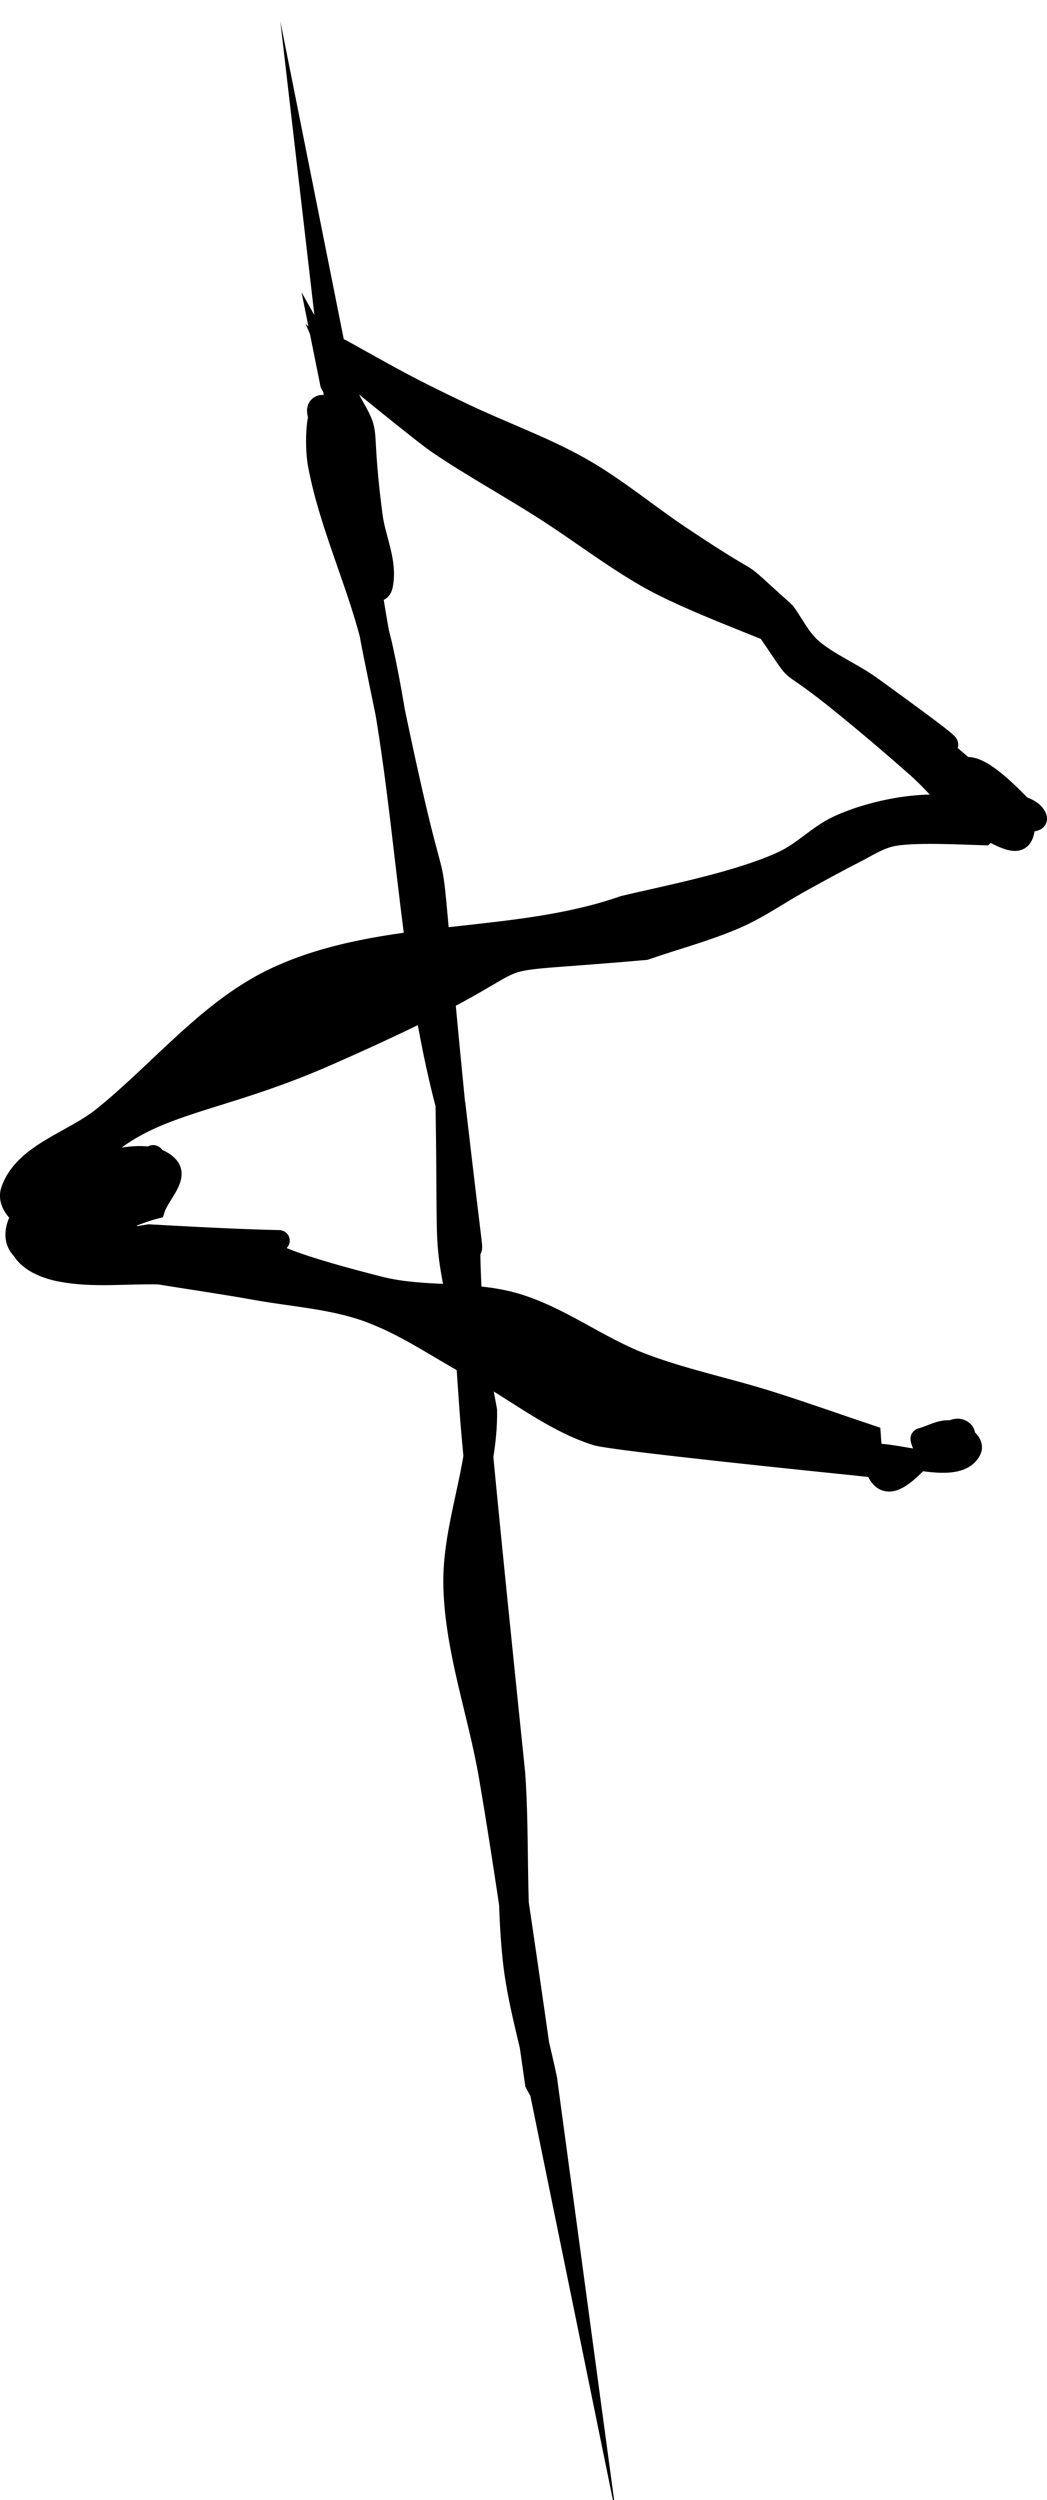
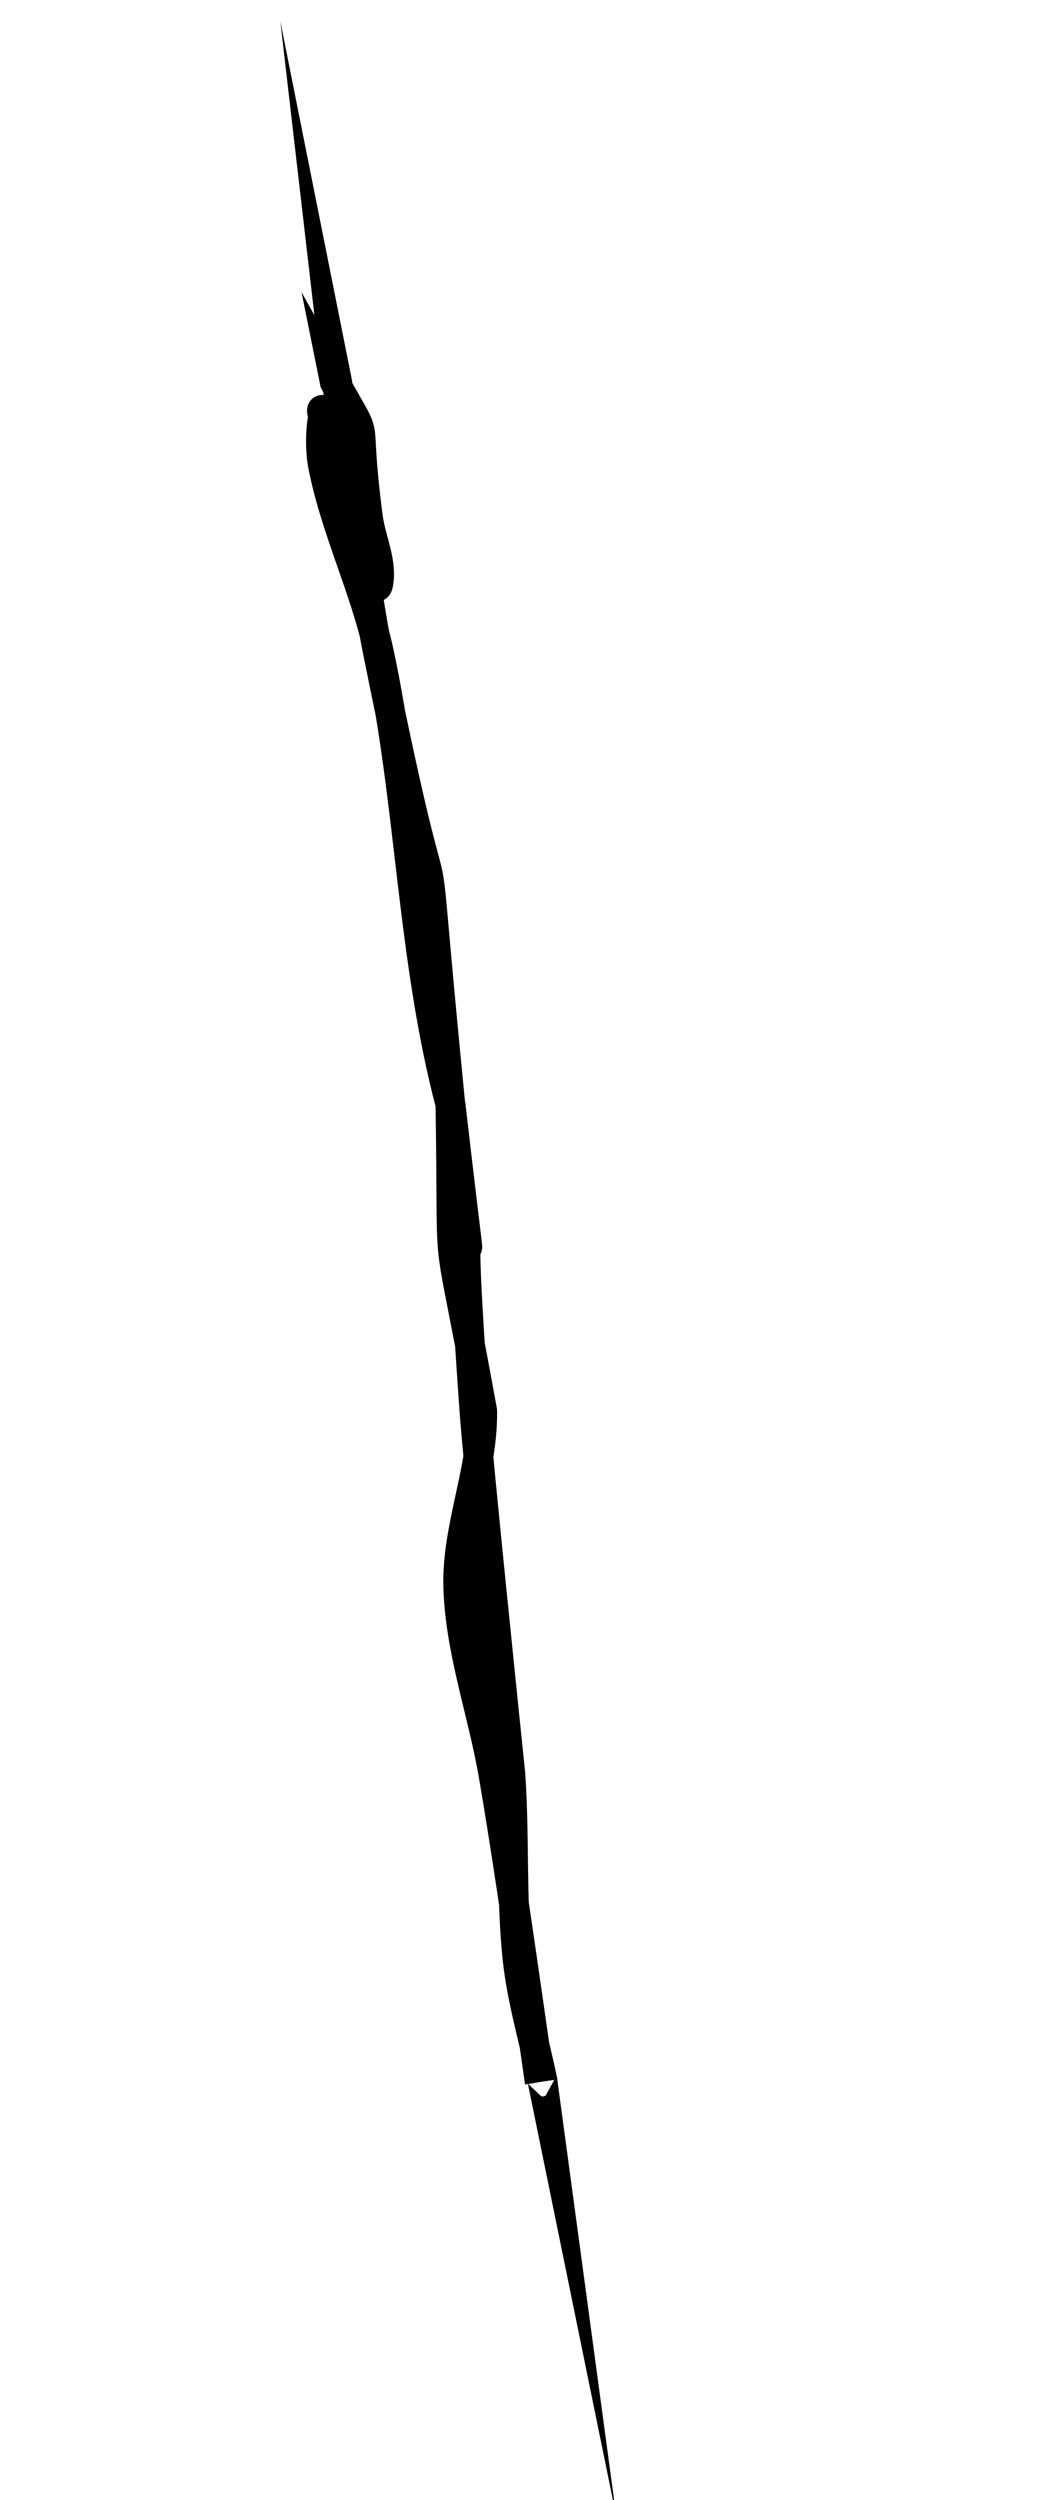
<svg xmlns="http://www.w3.org/2000/svg" xmlns:ns1="http://sodipodi.sourceforge.net/DTD/sodipodi-0.dtd" xmlns:ns2="http://www.inkscape.org/namespaces/inkscape" width="30.437mm" height="72.646mm" viewBox="0 0 30.437 72.646" version="1.1" id="svg1" xml:space="preserve">
  <ns1:namedview id="namedview1" pagecolor="#ffffff" bordercolor="#000000" borderopacity="0.25" ns2:showpageshadow="2" ns2:pageopacity="0.0" ns2:pagecheckerboard="0" ns2:deskcolor="#d1d1d1" ns2:document-units="mm" />
  <defs id="defs1" />
  <g ns2:label="Layer 1" ns2:groupmode="layer" id="layer1" transform="translate(-19.967,-21.994)">
    <g id="g44">
-       <path style="fill:#000000;stroke:#000000;stroke-width:0.609;stroke-miterlimit:100" id="path7" d="m 29.631,32.436 c 0.513,0.417 2.635,2.154 3.066,2.446 1.004,0.681 2.072,1.263 3.094,1.917 0.998,0.638 1.94,1.365 2.966,1.957 0.933,0.538 2.451,1.123 3.527,1.556 1.141,1.653 0.235,0.552 2.293,2.235 0.699,0.571 1.387,1.156 2.064,1.755 0.596,0.527 1.073,1.206 1.751,1.622 1.449,0.889 1.304,0.453 1.417,-0.341 -0.181,-0.173 -1.245,-1.372 -1.758,-1.282 -0.259,0.045 -0.509,0.375 -0.467,0.634 0.052,0.318 0.467,0.445 0.682,0.684 0.124,0.137 0.241,0.283 0.332,0.444 0.074,0.131 -0.187,-0.235 -0.281,-0.353 -0.27,-0.101 -0.524,-0.272 -0.811,-0.302 -0.986,-0.102 -2.305,0.185 -3.173,0.588 -0.57,0.265 -1.016,0.755 -1.585,1.022 -1.267,0.596 -3.338,0.999 -4.641,1.306 -3.221,1.131 -6.957,0.629 -10.072,2.058 -1.976,0.907 -3.389,2.725 -5.086,4.085 -0.882,0.706 -2.272,1.048 -2.65,2.113 -0.214,0.601 0.823,1.163 1.456,1.244 0.926,0.119 1.807,-0.474 2.71,-0.711 0.132,-0.406 0.681,-0.9 0.397,-1.217 -0.371,-0.414 -1.113,-0.306 -1.656,-0.188 -0.74,0.162 -1.451,0.524 -2.042,0.998 -0.819,0.656 -1.217,1.705 0.235,1.915 0.58,0.084 1.156,-0.199 1.734,-0.299 0.164,-0.262 0.606,-0.499 0.492,-0.787 -0.466,-1.183 -2.113,-0.181 -2.524,0.076 -0.232,0.145 -0.64,0.389 -0.52,0.636 0.197,0.406 0.722,0.607 1.165,0.691 0.933,0.178 1.899,0.051 2.848,0.076 0.939,0.152 1.881,0.288 2.817,0.456 1.084,0.195 2.207,0.259 3.244,0.632 1.106,0.397 2.08,1.093 3.113,1.651 1.181,0.639 2.25,1.534 3.529,1.941 0.491,0.156 6.722,0.788 7.631,0.883 -0.017,-0.944 2.777,0.541 3.262,-0.443 0.115,-0.233 -0.298,-0.492 -0.551,-0.551 -0.298,-0.07 -0.596,0.142 -0.894,0.212 -0.04,0.018 0.221,0.58 0.261,0.562 v 0 c 0.268,-0.088 0.585,-0.086 0.805,-0.263 0.138,-0.111 0.286,-0.393 0.153,-0.51 -0.675,-0.594 -2.479,3.445 -2.696,0.123 -0.983,-0.33 -1.959,-0.678 -2.948,-0.99 -1.236,-0.389 -2.516,-0.646 -3.725,-1.112 -1.258,-0.485 -2.36,-1.355 -3.654,-1.733 -1.269,-0.37 -2.654,-0.156 -3.935,-0.481 -7.781,-1.976 1.748,-1.035 -6.706,-1.515 -0.76,0.129 -1.523,0.243 -2.28,0.388 -0.361,0.069 -0.707,0.286 -1.073,0.253 -0.208,-0.019 0.372,-0.189 0.549,-0.3 0.398,-0.249 1.135,-0.815 1.627,-1.013 0.177,-0.071 -0.326,0.2 -0.489,0.3 -0.312,0.196 -0.616,0.407 -0.937,0.589 -0.171,0.097 -0.545,0.443 -0.537,0.246 0.014,-0.369 0.285,-0.713 0.565,-0.955 1.053,-0.91 1.805,-0.817 2.669,-1.765 0.181,-0.198 -0.447,0.297 -0.67,0.446 -0.52,0.385 -1.002,0.828 -1.561,1.154 -0.234,0.136 -0.92,0.448 -0.786,0.212 2.04,-3.592 3.891,-2.928 8.045,-4.746 7.749,-3.391 3.062,-2.546 9.303,-3.099 0.88,-0.304 1.786,-0.541 2.64,-0.912 0.664,-0.289 1.26,-0.714 1.894,-1.063 0.511,-0.281 1.022,-0.565 1.542,-0.828 0.347,-0.176 0.68,-0.4 1.058,-0.489 0.606,-0.144 2.107,-0.058 2.711,-0.041 0.191,-0.182 0.523,-0.286 0.573,-0.545 0.098,-0.499 -0.936,-0.798 -1.129,-0.833 -0.139,-0.025 -0.501,-0.036 -0.418,0.079 0.161,0.223 0.492,0.245 0.739,0.366 0.363,0.176 0.728,0.349 1.092,0.524 0.221,-0.035 0.758,0.098 0.662,-0.104 -0.159,-0.336 -0.679,-0.317 -0.97,-0.547 -4.392,-3.462 1.121,0.332 -3.823,-3.245 -0.556,-0.402 -1.215,-0.66 -1.736,-1.107 -0.33,-0.284 -0.518,-0.7 -0.776,-1.05 -1.802,-1.62 -0.353,-0.42 -3.023,-2.203 -0.978,-0.653 -1.883,-1.419 -2.906,-1.997 -1.087,-0.615 -2.273,-1.033 -3.4,-1.57 -1.724,-0.821 -1.999,-1.001 -3.575,-1.874 -0.021,-0.018 -0.268,0.273 -0.248,0.291 z" />
-       <path style="fill:#000000;stroke:#000000;stroke-width:0.865;stroke-miterlimit:100;stroke-dasharray:none" id="path44" d="m 35.657,82.494 c -0.402,-2.799 -0.878,-6.22 -1.343,-8.923 -0.313,-1.821 -0.968,-3.601 -1.025,-5.447 -0.054,-1.726 0.724,-3.406 0.696,-5.133 -1.102,-6.096 -0.83,-3.132 -0.924,-8.881 -1.092,-11.044 0.027,-2.547 -2.112,-13.187 -0.371,-1.847 -0.539,-3.734 -0.967,-5.569 -0.113,-0.485 -0.753,-1.832 -0.645,-1.347 1.458,6.526 0.226,-3.818 1.013,4.522 0.202,0.152 0.555,0.705 0.607,0.457 0.135,-0.644 -0.206,-1.3 -0.293,-1.952 -0.441,-3.332 0.146,-1.946 -0.968,-3.939 0.001,0.005 0.074,-0.009 0.073,-0.014 v 0 c 0.047,0.404 0.069,0.812 0.142,1.212 0.159,0.879 0.761,3.632 1.014,4.706 0.045,0.189 -0.076,-0.382 -0.114,-0.572 -0.31,-0.833 -0.711,-1.637 -0.931,-2.498 -0.167,-0.65 0.286,-1.561 -0.221,-2 -0.396,-0.343 -0.408,1.024 -0.312,1.539 0.351,1.864 1.226,3.598 1.628,5.452 0.943,4.351 0.952,8.871 2.092,13.19 1.016,8.744 0.008,-0.777 0.693,8.897 0.109,1.538 0.904,9.173 1.043,10.527 0.127,1.785 0.02,3.584 0.207,5.364 0.127,1.213 0.489,2.39 0.733,3.585 -7.94e-4,-0.006 -0.086,0.007 -0.085,0.013 z" />
+       <path style="fill:#000000;stroke:#000000;stroke-width:0.865;stroke-miterlimit:100;stroke-dasharray:none" id="path44" d="m 35.657,82.494 c -0.402,-2.799 -0.878,-6.22 -1.343,-8.923 -0.313,-1.821 -0.968,-3.601 -1.025,-5.447 -0.054,-1.726 0.724,-3.406 0.696,-5.133 -1.102,-6.096 -0.83,-3.132 -0.924,-8.881 -1.092,-11.044 0.027,-2.547 -2.112,-13.187 -0.371,-1.847 -0.539,-3.734 -0.967,-5.569 -0.113,-0.485 -0.753,-1.832 -0.645,-1.347 1.458,6.526 0.226,-3.818 1.013,4.522 0.202,0.152 0.555,0.705 0.607,0.457 0.135,-0.644 -0.206,-1.3 -0.293,-1.952 -0.441,-3.332 0.146,-1.946 -0.968,-3.939 0.001,0.005 0.074,-0.009 0.073,-0.014 v 0 c 0.047,0.404 0.069,0.812 0.142,1.212 0.159,0.879 0.761,3.632 1.014,4.706 0.045,0.189 -0.076,-0.382 -0.114,-0.572 -0.31,-0.833 -0.711,-1.637 -0.931,-2.498 -0.167,-0.65 0.286,-1.561 -0.221,-2 -0.396,-0.343 -0.408,1.024 -0.312,1.539 0.351,1.864 1.226,3.598 1.628,5.452 0.943,4.351 0.952,8.871 2.092,13.19 1.016,8.744 0.008,-0.777 0.693,8.897 0.109,1.538 0.904,9.173 1.043,10.527 0.127,1.785 0.02,3.584 0.207,5.364 0.127,1.213 0.489,2.39 0.733,3.585 -7.94e-4,-0.006 -0.086,0.007 -0.085,0.013 " />
    </g>
  </g>
</svg>